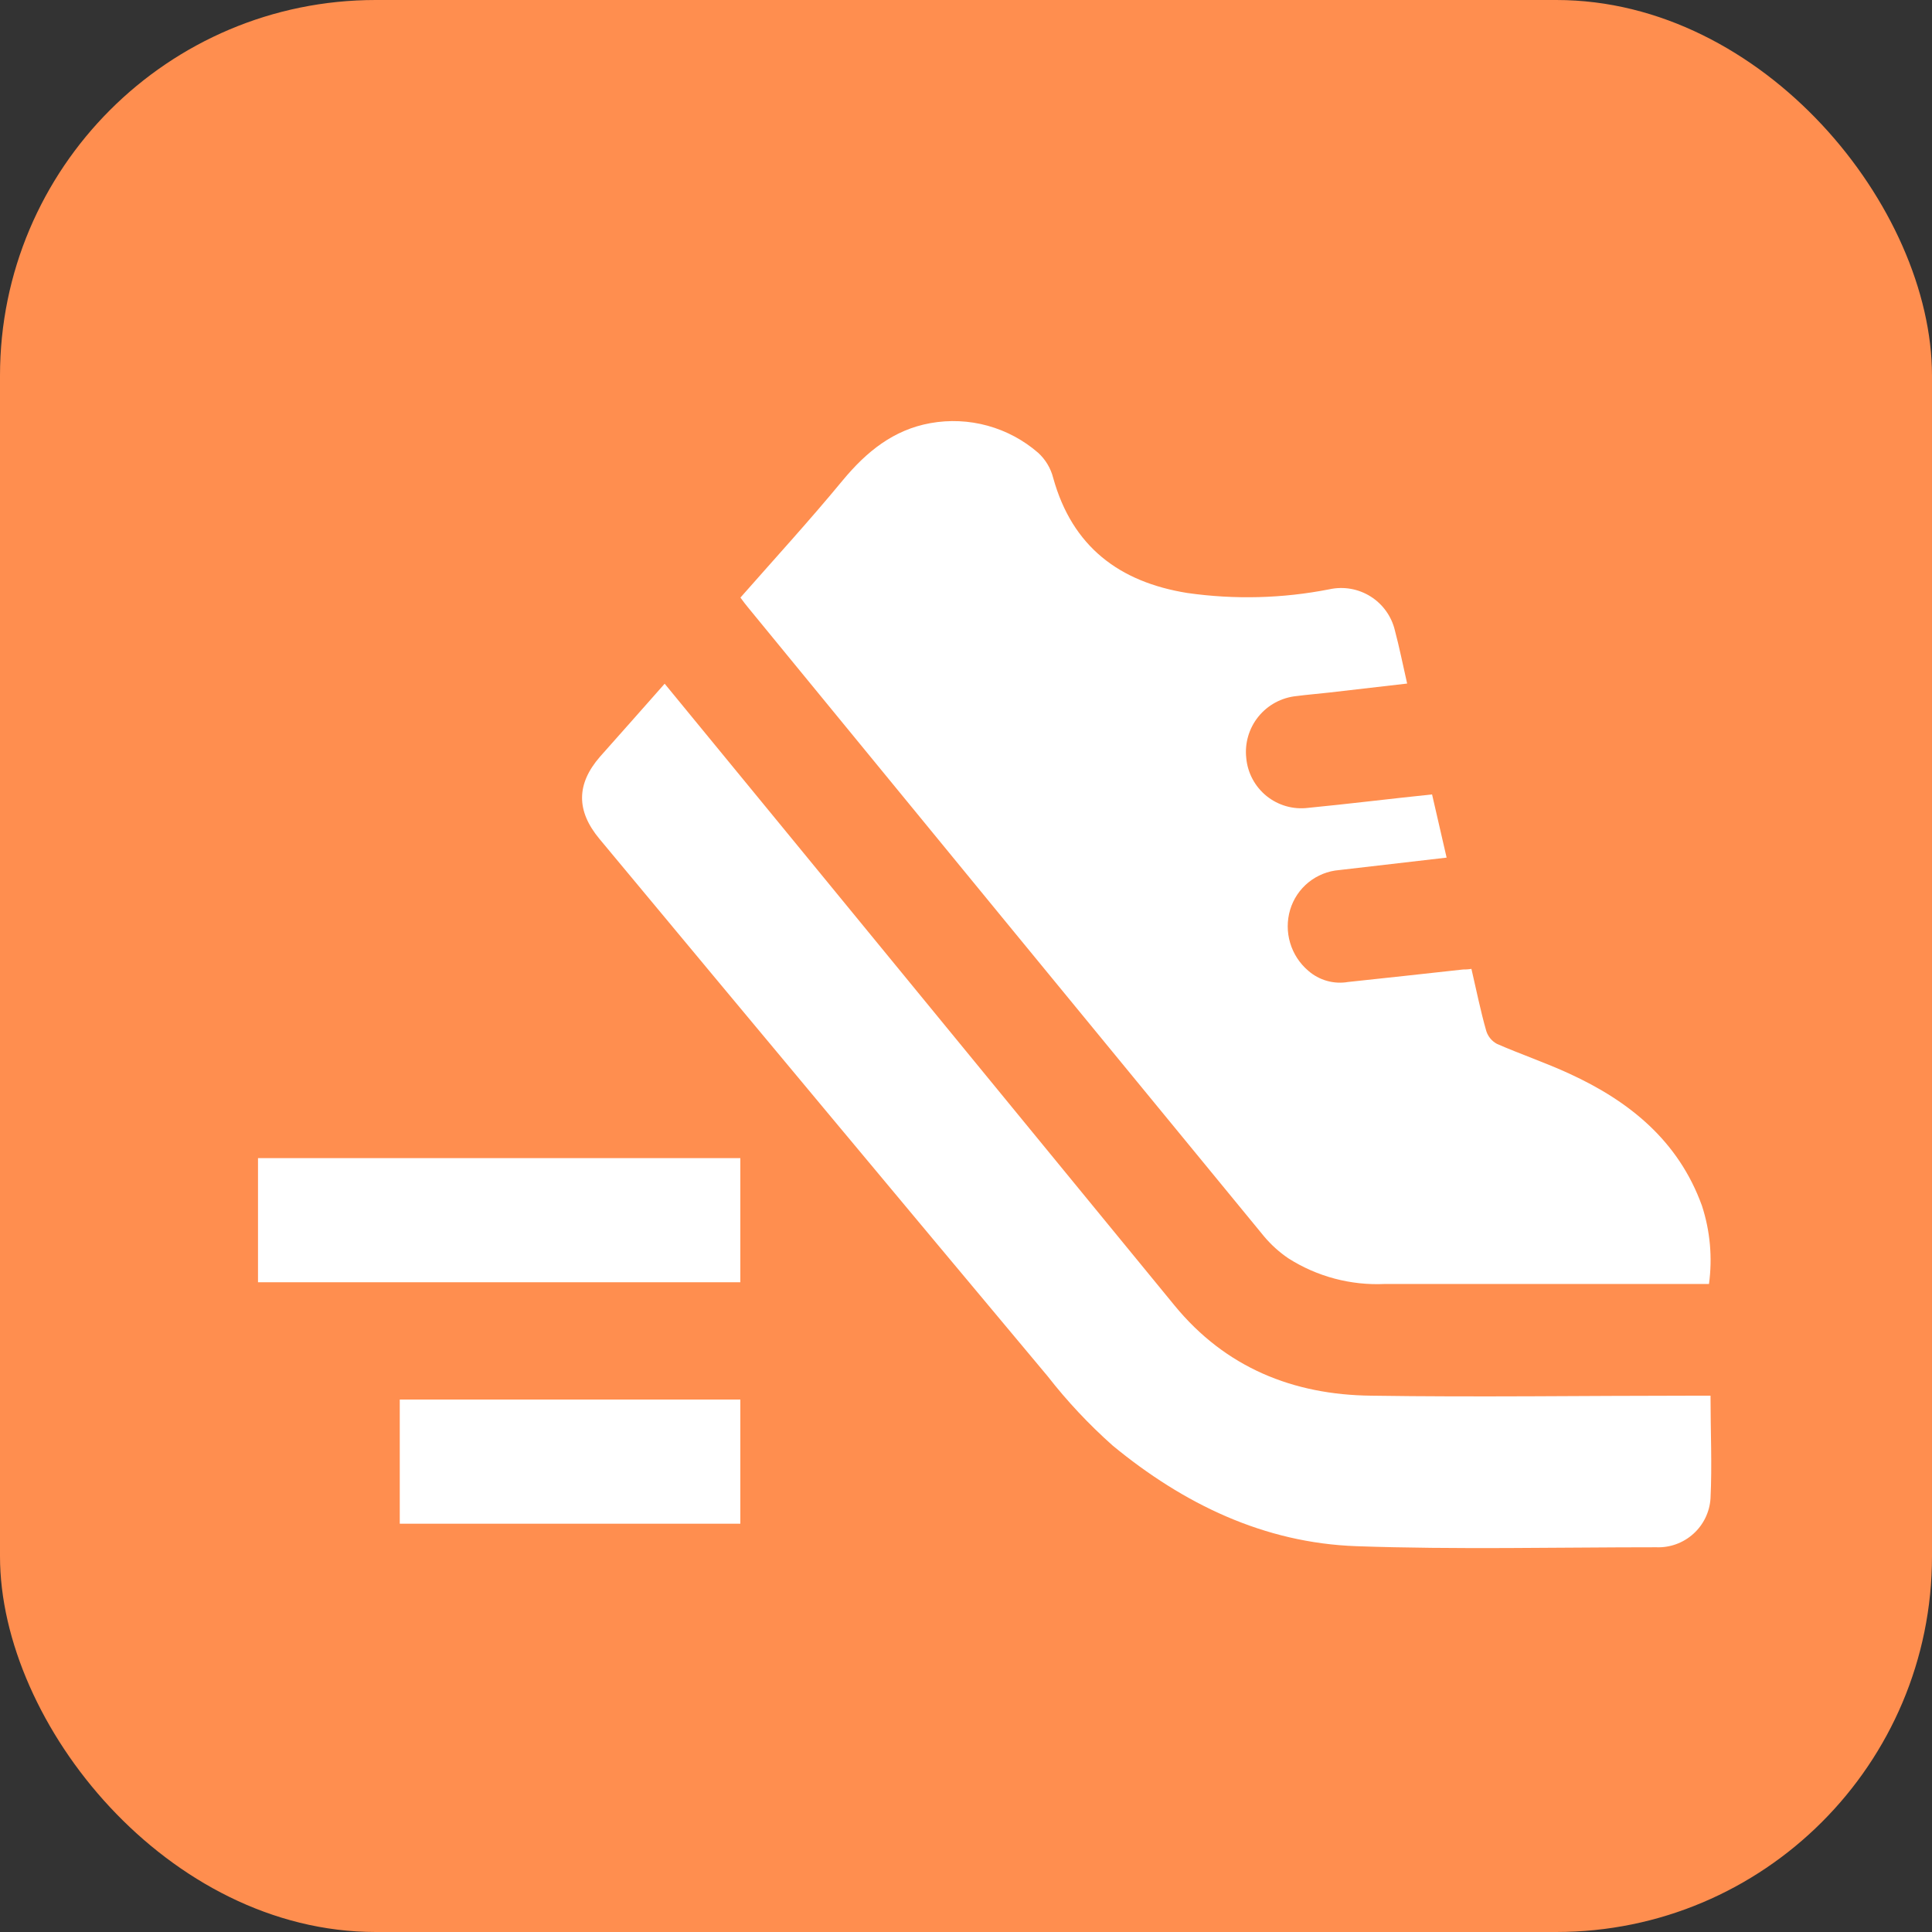
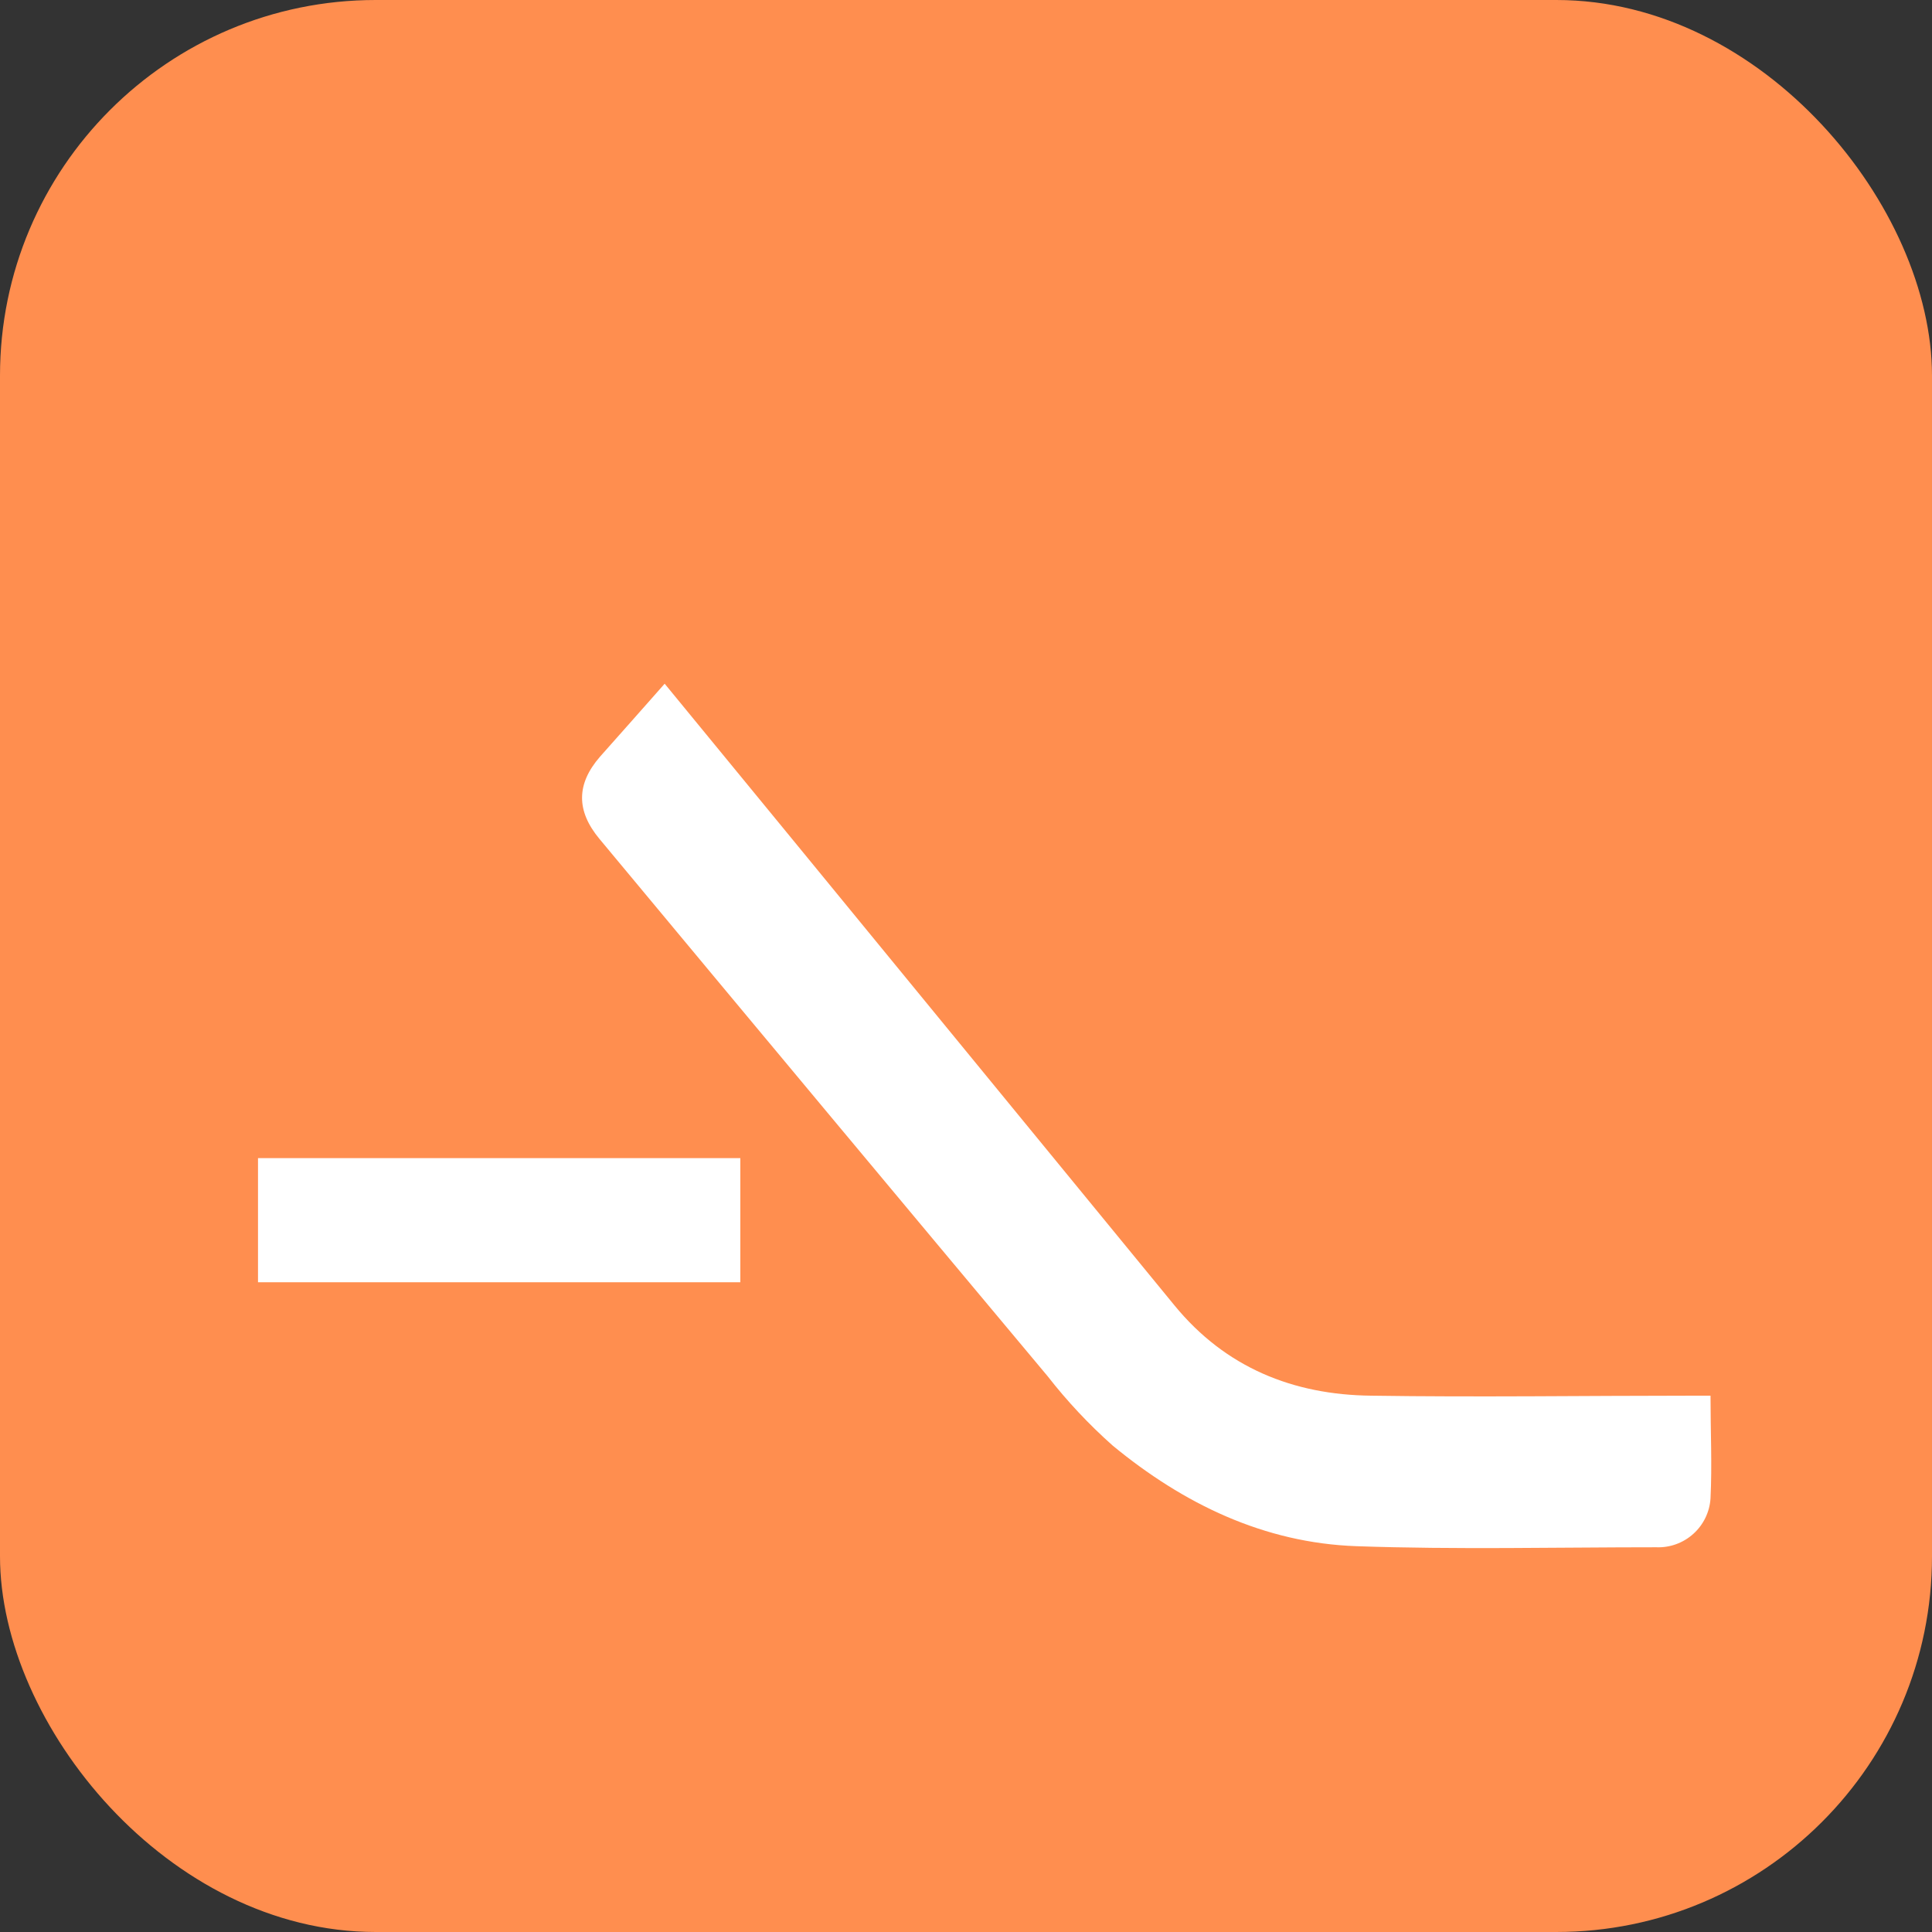
<svg xmlns="http://www.w3.org/2000/svg" width="72" height="72" viewBox="0 0 72 72" fill="none">
  <rect x="0" y="0" width="72" height="72" fill="#333333" stroke="none" />
  <rect x="0" y="0" width="72" height="72" rx="14" fill="#FF8E4F" />
-   <path d="M63.689 47.85H51.609C50.343 47.91 49.089 47.577 48.019 46.898C47.681 46.669 47.376 46.395 47.114 46.084C40.696 38.273 34.283 30.457 27.876 22.637C27.785 22.529 27.701 22.415 27.594 22.27C28.872 20.817 30.175 19.393 31.41 17.896C32.291 16.836 33.291 16.018 34.673 15.769C35.383 15.641 36.113 15.674 36.808 15.866C37.504 16.058 38.147 16.403 38.691 16.876C38.965 17.127 39.159 17.452 39.25 17.812C39.96 20.372 41.713 21.692 44.25 22.099C46.01 22.35 47.799 22.304 49.543 21.961C50.069 21.846 50.619 21.941 51.076 22.228C51.532 22.514 51.858 22.968 51.983 23.492C52.151 24.124 52.279 24.767 52.44 25.474L49.529 25.81C49.122 25.857 48.715 25.888 48.311 25.941C48.037 25.969 47.771 26.051 47.528 26.182C47.286 26.313 47.071 26.491 46.898 26.705C46.724 26.919 46.595 27.166 46.517 27.43C46.439 27.695 46.414 27.972 46.444 28.246C46.468 28.521 46.548 28.789 46.678 29.032C46.808 29.276 46.986 29.491 47.2 29.665C47.415 29.838 47.663 29.967 47.928 30.043C48.193 30.119 48.471 30.141 48.745 30.107C50.263 29.959 51.774 29.771 53.369 29.606L53.911 31.961L49.906 32.425C49.488 32.459 49.09 32.618 48.763 32.883C48.437 33.147 48.199 33.504 48.079 33.906C47.96 34.309 47.96 34.737 48.08 35.14C48.199 35.542 48.433 35.902 48.752 36.174C48.953 36.351 49.192 36.481 49.45 36.554C49.708 36.627 49.979 36.641 50.243 36.595C51.67 36.447 53.096 36.285 54.526 36.13C54.611 36.13 54.698 36.13 54.836 36.107C55.018 36.887 55.172 37.665 55.391 38.428C55.457 38.632 55.599 38.802 55.788 38.903C56.68 39.293 57.605 39.606 58.48 40.01C60.728 41.04 62.552 42.517 63.426 44.933C63.733 45.873 63.822 46.87 63.689 47.85Z" fill="white" />
  <path d="M24.77 25.48C26.375 27.432 27.937 29.337 29.501 31.244C34.255 37.045 39.011 42.847 43.769 48.648C45.666 50.963 48.187 51.982 51.101 52.013C55.092 52.073 59.082 52.013 63.073 52.013H63.746C63.746 53.328 63.807 54.59 63.746 55.842C63.713 56.349 63.484 56.822 63.106 57.162C62.729 57.502 62.234 57.682 61.727 57.662C58.002 57.662 54.274 57.753 50.552 57.622C47.103 57.501 44.102 56.044 41.467 53.873C40.581 53.086 39.769 52.22 39.041 51.286C33.464 44.621 27.898 37.947 22.341 31.265C21.469 30.218 21.476 29.219 22.358 28.203C23.148 27.314 23.936 26.426 24.77 25.48Z" fill="white" />
  <path d="M27.59 43.16H9.615V47.786H27.59V43.16Z" fill="white" />
-   <path d="M27.59 52.157H14.898V56.784H27.59V52.157Z" fill="white" />
</svg>